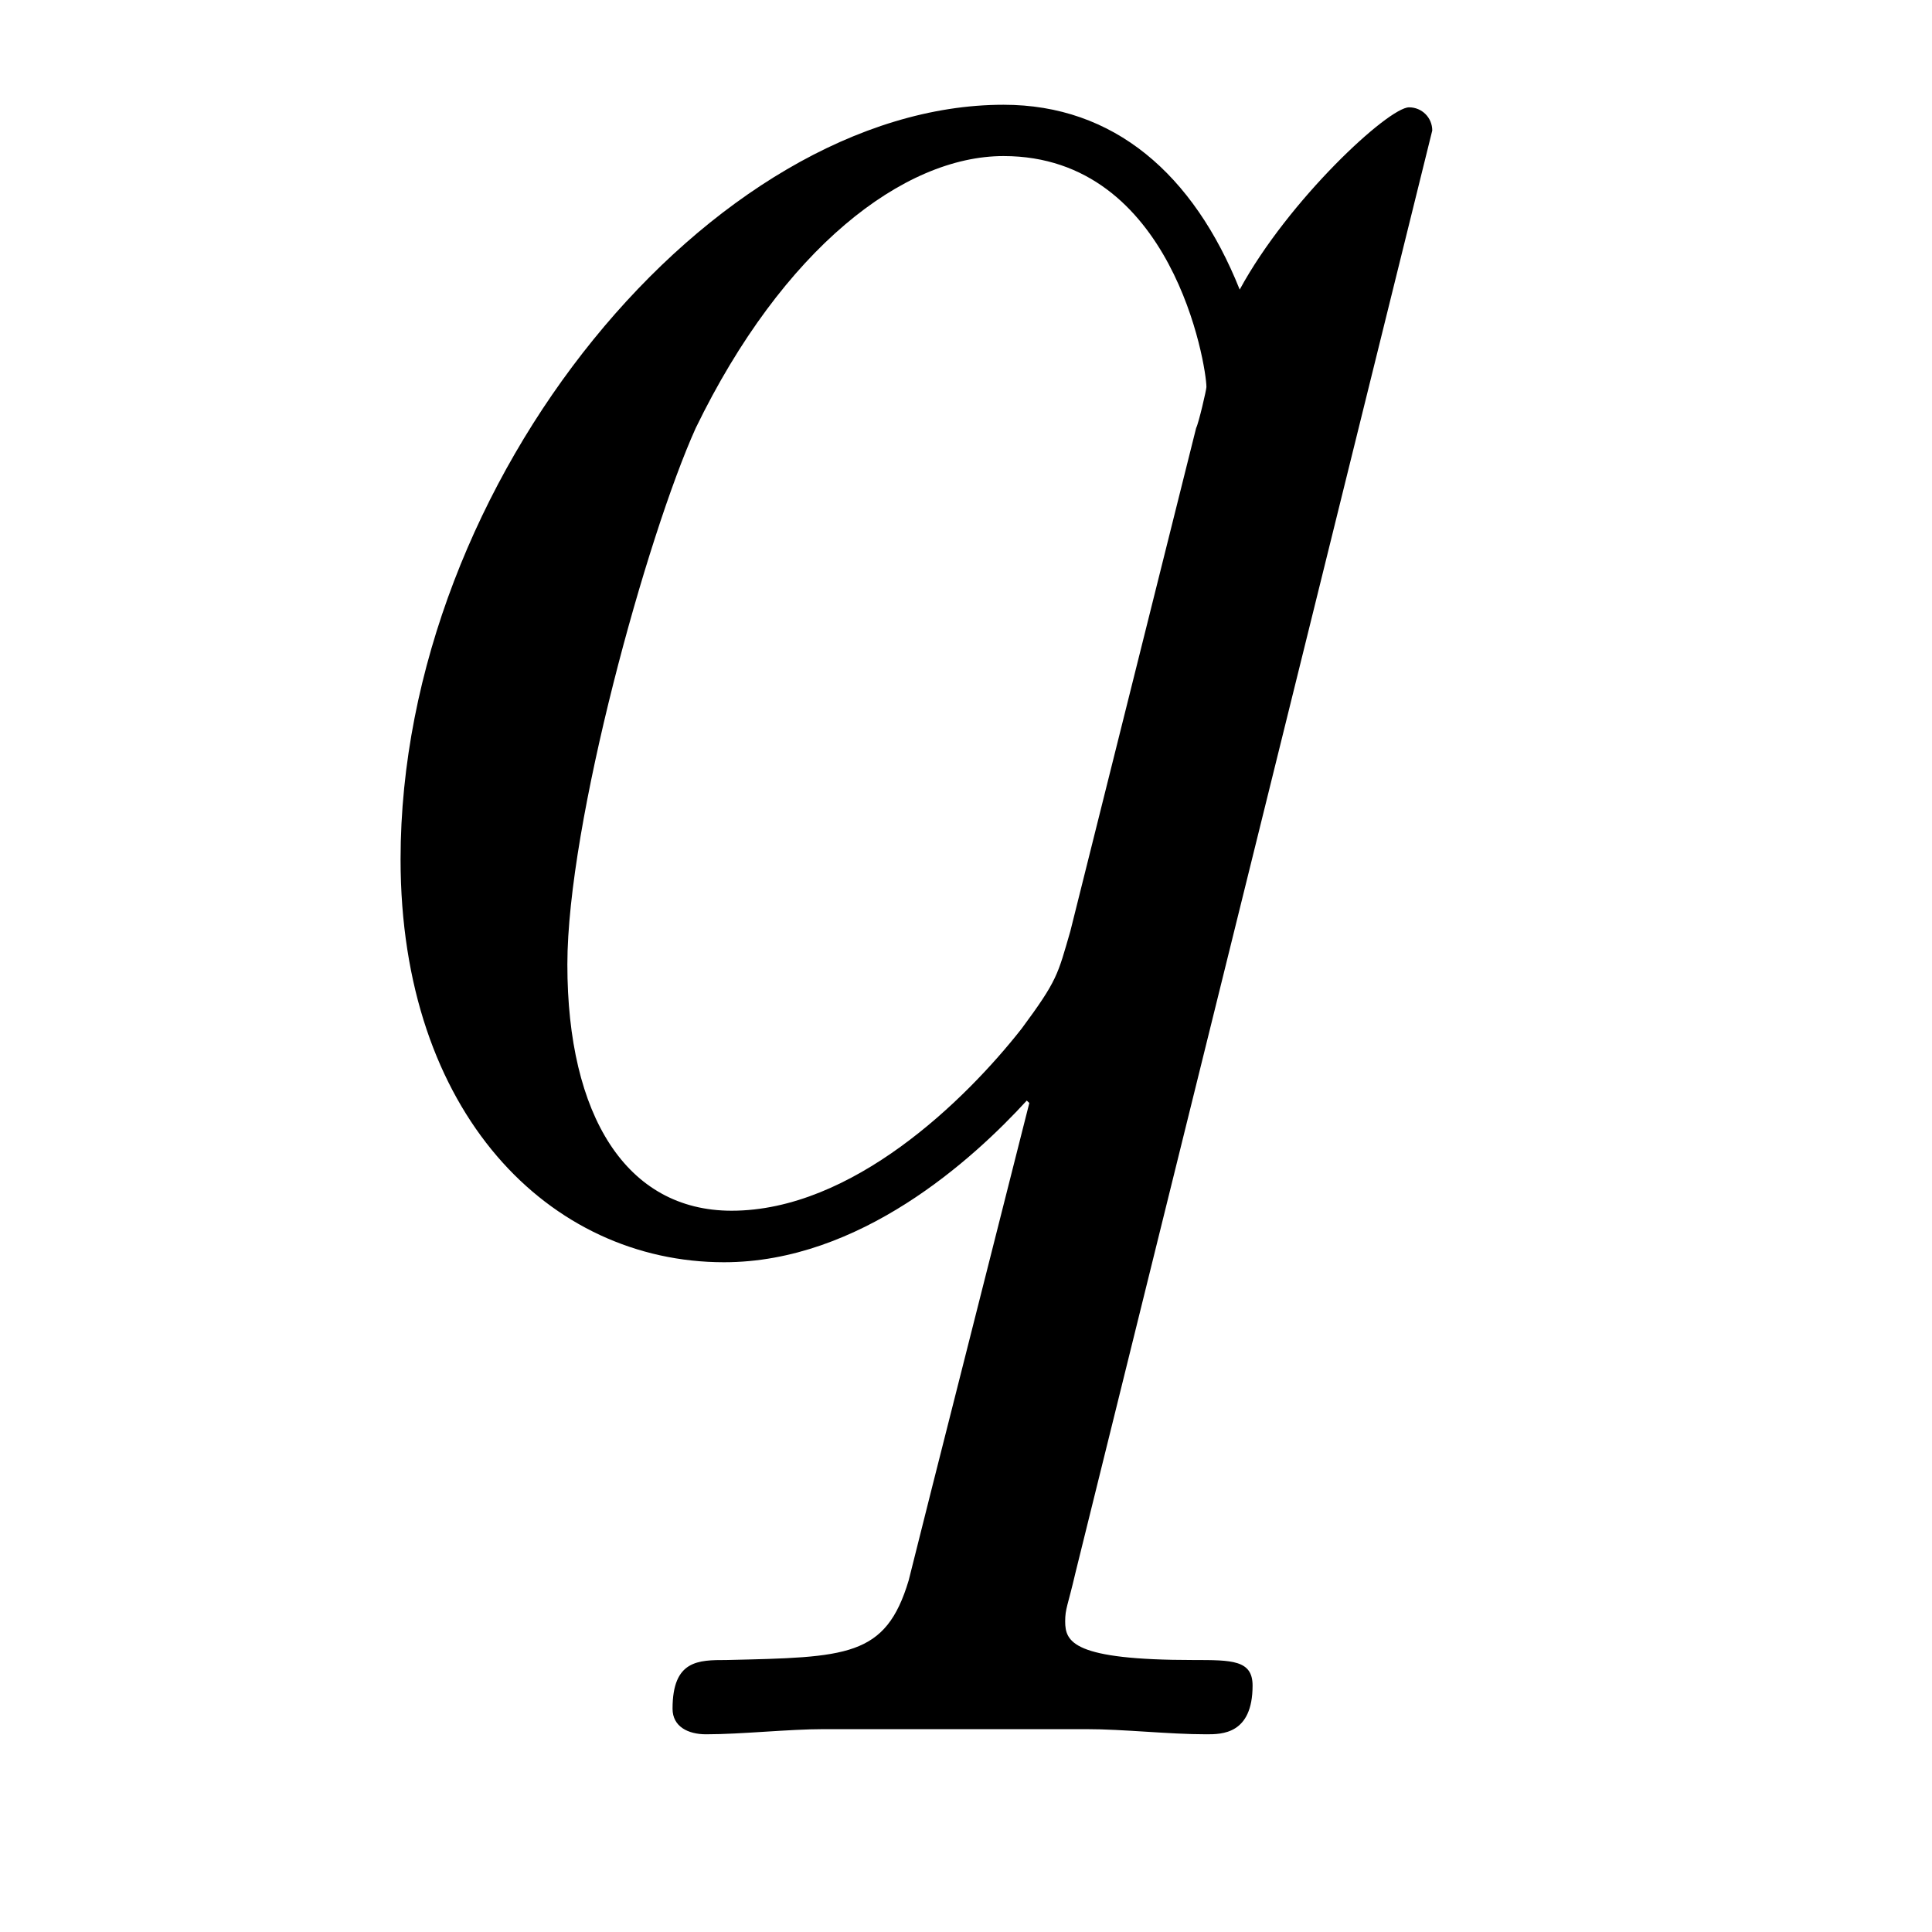
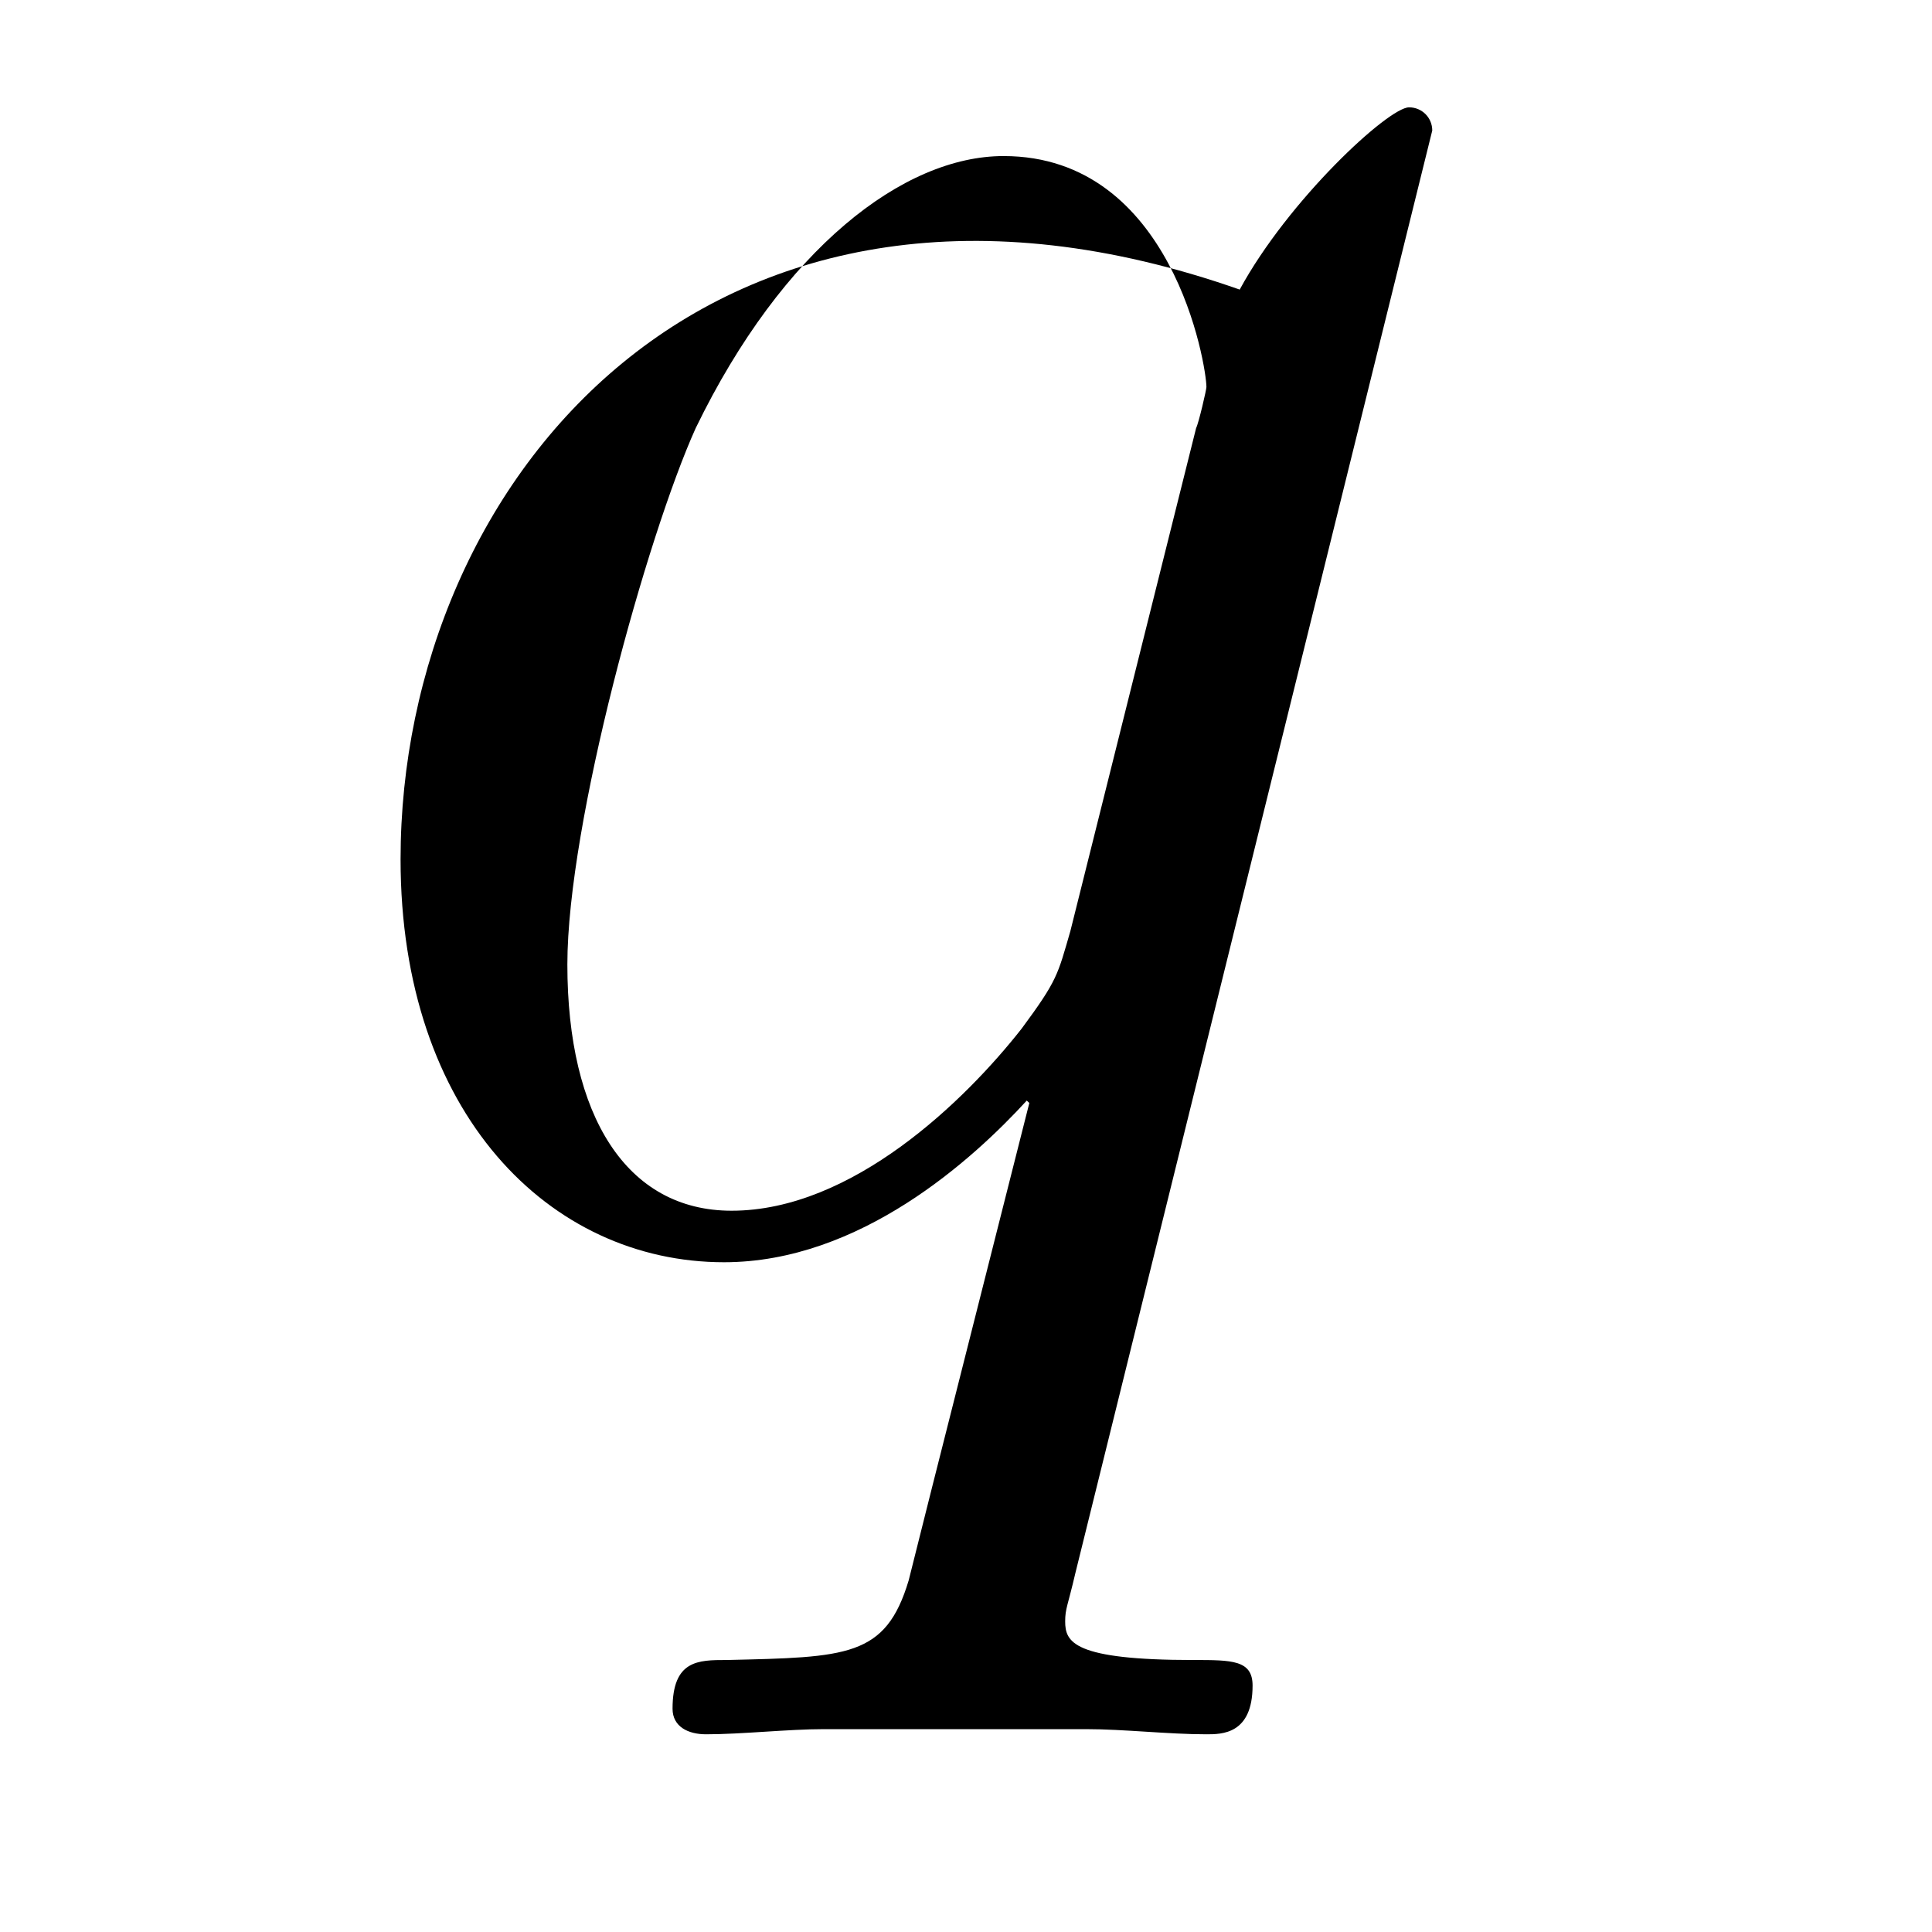
<svg xmlns="http://www.w3.org/2000/svg" height="9pt" version="1.1" viewBox="0 -9 9 9" width="9pt">
  <g id="page1">
    <g transform="matrix(1 0 0 1 -127 651)">
-       <path d="M133.672 -659.392C133.672 -659.452 133.624 -659.5 133.564 -659.5C133.468 -659.5 133.002 -659.069 132.775 -658.651C132.56 -659.189 132.189 -659.512 131.675 -659.512C130.325 -659.512 128.866 -657.767 128.866 -655.997C128.866 -654.814 129.56 -654.12 130.373 -654.12C131.006 -654.12 131.532 -654.599 131.783 -654.873L131.795 -654.862L131.341 -653.068L131.233 -652.638C131.126 -652.28 130.946 -652.28 130.384 -652.267C130.253 -652.267 130.133 -652.267 130.133 -652.04C130.133 -651.957 130.205 -651.921 130.289 -651.921C130.456 -651.921 130.671 -651.945 130.839 -651.945H132.058C132.237 -651.945 132.441 -651.921 132.62 -651.921C132.692 -651.921 132.835 -651.921 132.835 -652.148C132.835 -652.267 132.739 -652.267 132.56 -652.267C131.998 -652.267 131.962 -652.351 131.962 -652.447C131.962 -652.507 131.974 -652.519 132.01 -652.674L133.672 -659.392ZM131.986 -655.662C131.927 -655.459 131.927 -655.435 131.759 -655.208C131.496 -654.873 130.97 -654.36 130.408 -654.36C129.918 -654.36 129.643 -654.802 129.643 -655.507C129.643 -656.165 130.014 -657.503 130.241 -658.006C130.647 -658.842 131.209 -659.273 131.675 -659.273C132.464 -659.273 132.62 -658.293 132.62 -658.197C132.62 -658.185 132.584 -658.029 132.572 -658.006L131.986 -655.662Z" fill-rule="evenodd" />
+       <path d="M133.672 -659.392C133.672 -659.452 133.624 -659.5 133.564 -659.5C133.468 -659.5 133.002 -659.069 132.775 -658.651C130.325 -659.512 128.866 -657.767 128.866 -655.997C128.866 -654.814 129.56 -654.12 130.373 -654.12C131.006 -654.12 131.532 -654.599 131.783 -654.873L131.795 -654.862L131.341 -653.068L131.233 -652.638C131.126 -652.28 130.946 -652.28 130.384 -652.267C130.253 -652.267 130.133 -652.267 130.133 -652.04C130.133 -651.957 130.205 -651.921 130.289 -651.921C130.456 -651.921 130.671 -651.945 130.839 -651.945H132.058C132.237 -651.945 132.441 -651.921 132.62 -651.921C132.692 -651.921 132.835 -651.921 132.835 -652.148C132.835 -652.267 132.739 -652.267 132.56 -652.267C131.998 -652.267 131.962 -652.351 131.962 -652.447C131.962 -652.507 131.974 -652.519 132.01 -652.674L133.672 -659.392ZM131.986 -655.662C131.927 -655.459 131.927 -655.435 131.759 -655.208C131.496 -654.873 130.97 -654.36 130.408 -654.36C129.918 -654.36 129.643 -654.802 129.643 -655.507C129.643 -656.165 130.014 -657.503 130.241 -658.006C130.647 -658.842 131.209 -659.273 131.675 -659.273C132.464 -659.273 132.62 -658.293 132.62 -658.197C132.62 -658.185 132.584 -658.029 132.572 -658.006L131.986 -655.662Z" fill-rule="evenodd" />
    </g>
  </g>
</svg>